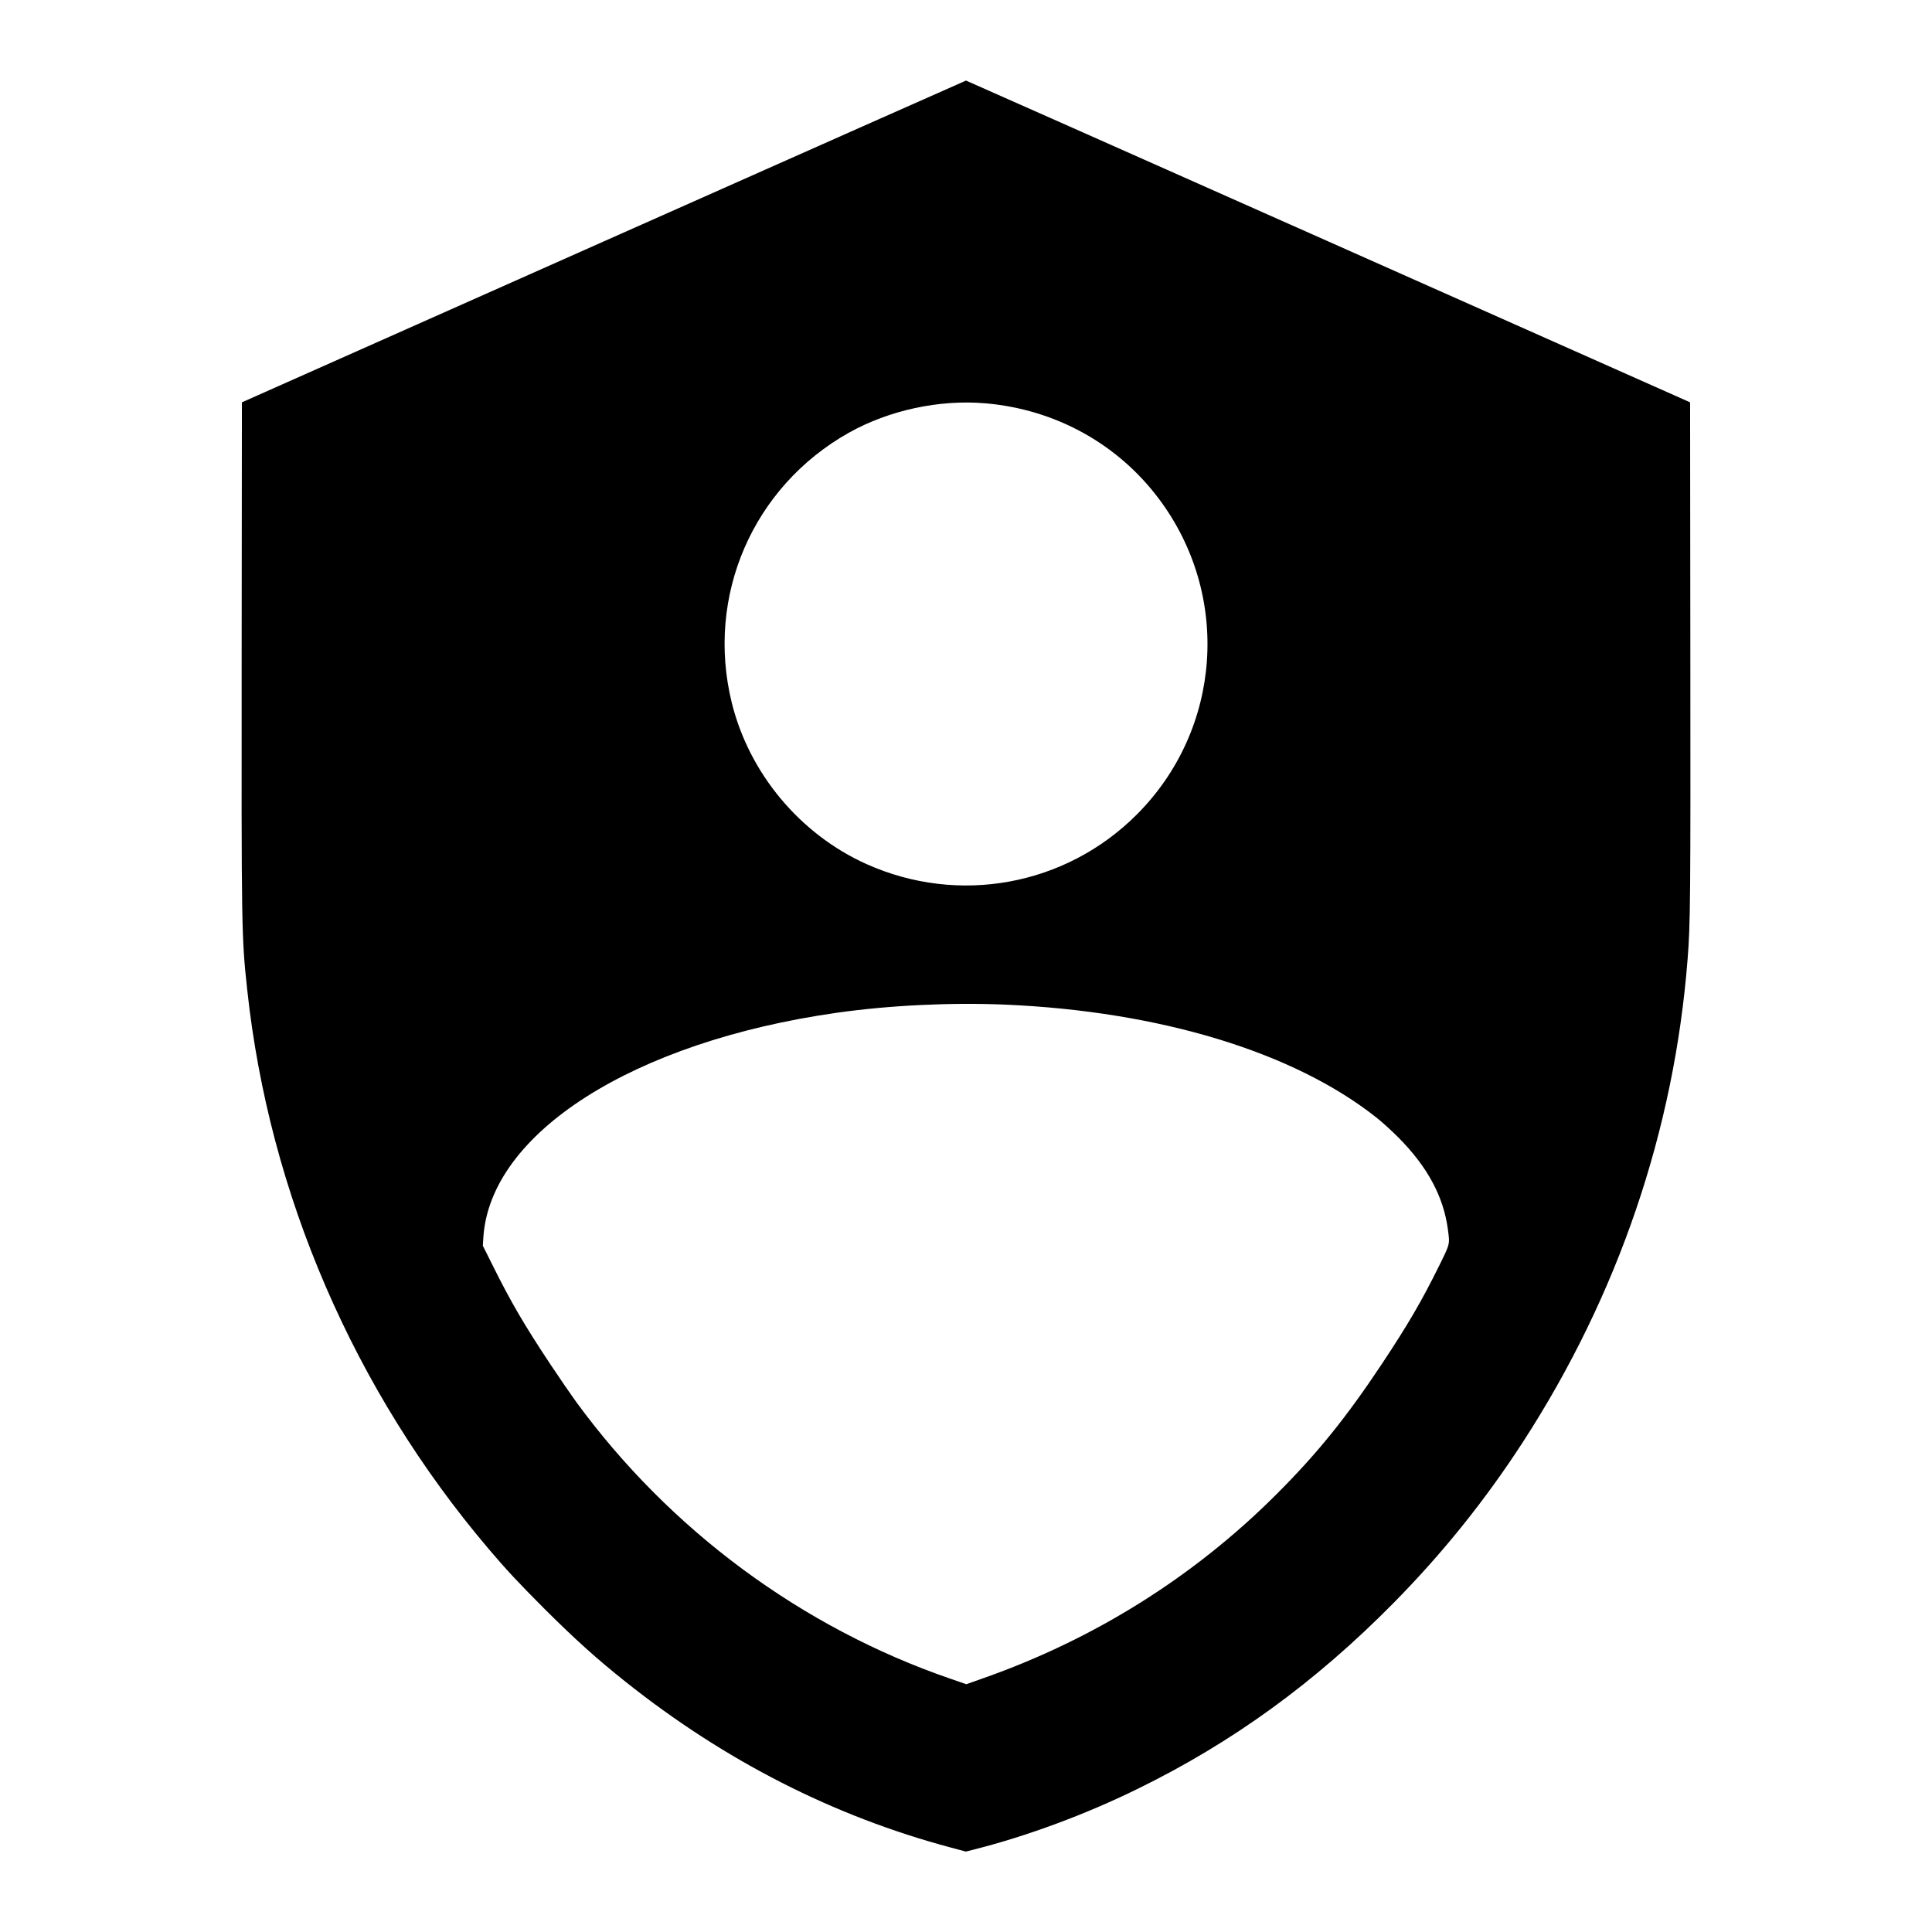
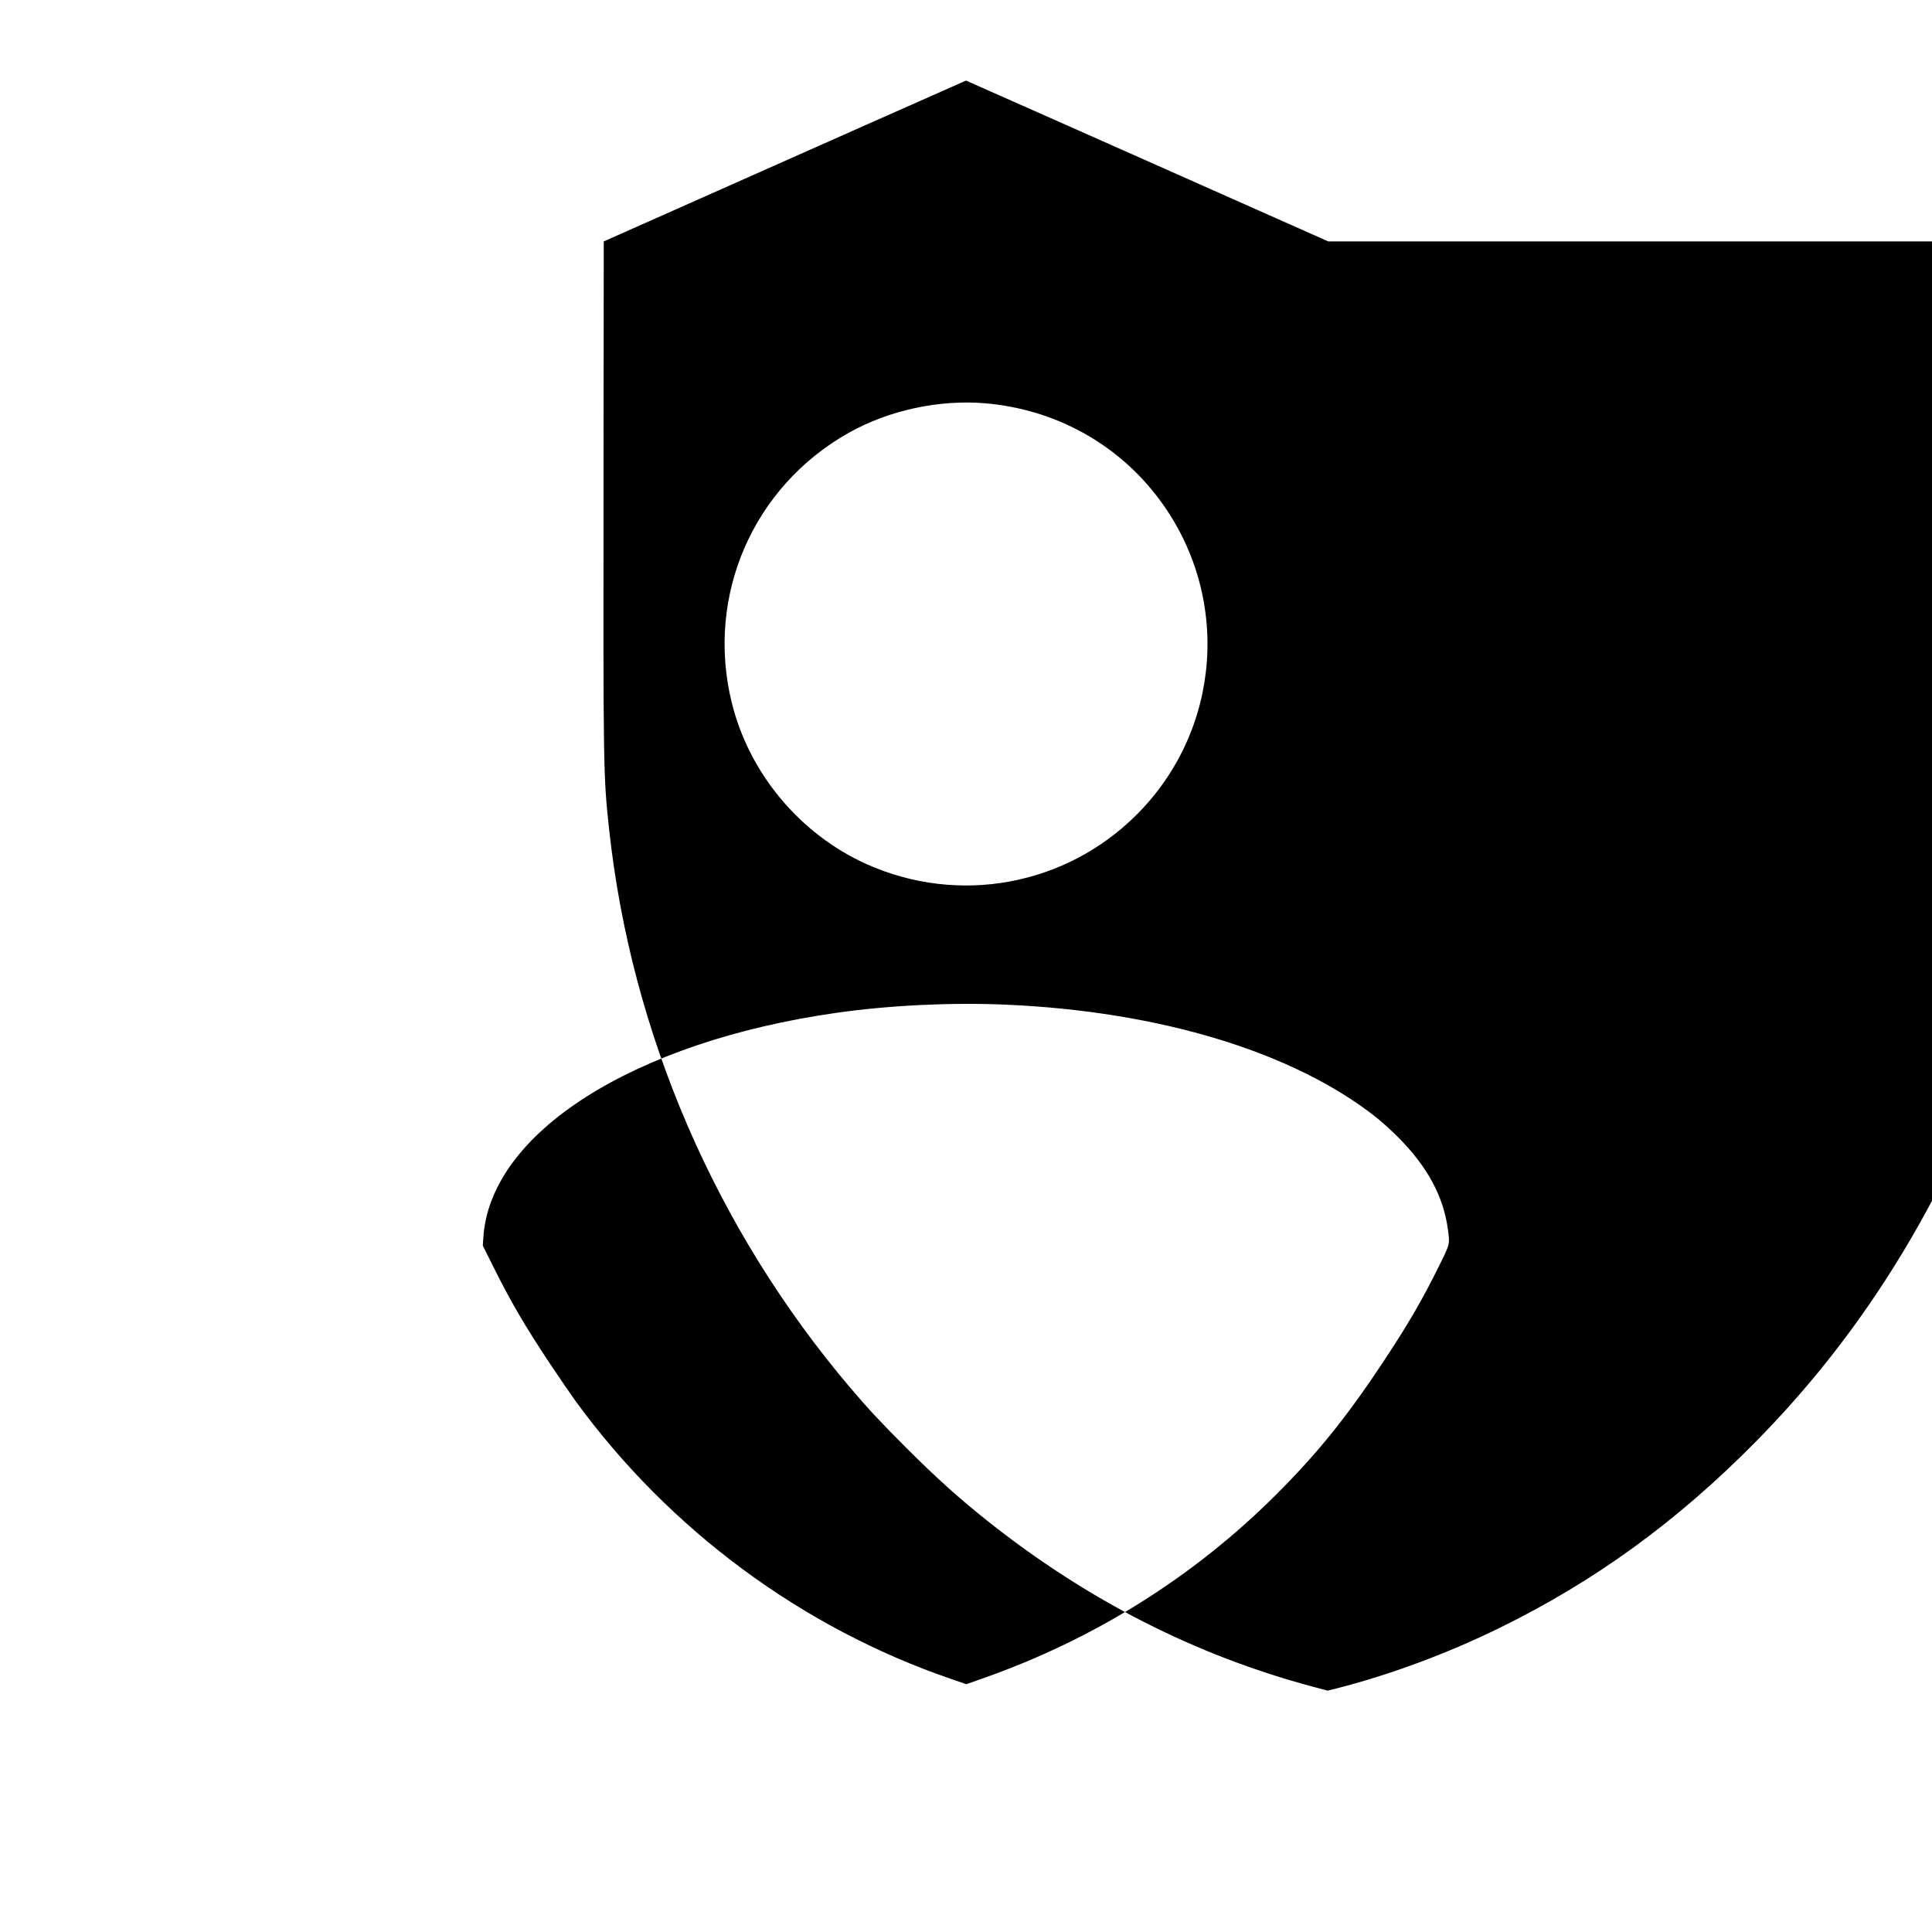
<svg xmlns="http://www.w3.org/2000/svg" version="1" width="3200" height="3200" viewBox="0 0 2400 2400">
-   <path d="M750 299.9L300.5 499.8l-.3 308.3c-.3 349-.2 355.5 6.9 421.4 27.3 253.6 132.5 497.4 299.8 694.5 22 26 37.7 42.7 69.5 74.6 37.8 37.7 65.4 62.5 100.6 90.5 123.7 98.4 258.5 167.1 404.1 206l18.7 5 10.3-2.6c65.6-16.6 137.9-43.3 202.7-75.1 118.4-57.9 220.7-132.2 318.2-231 61.1-61.9 113.9-127.7 161-200.3 118.1-182.3 187.8-387 204.4-599.6 3.5-43.9 3.7-73.2 3.4-384.4l-.3-307.3L1650 299.9c-247.2-109.9-449.7-199.8-450-199.8-.3 0-202.8 89.9-450 199.8zM1224 501c86.5 7.4 164.1 50 215.5 118.5 90.1 119.9 78.4 286.7-27.5 392.5-88.4 88.4-221.2 112.7-335.6 61.4-82.7-37.2-145.8-112.8-167.4-200.6-32.6-132.6 26.3-268.2 145.4-335.2 49.9-28 112.4-41.5 169.6-36.6zm25 747c191.9 8.3 358.3 58.9 461 140.4 6.9 5.4 19 16.5 27 24.5 36.2 36.4 56.1 73.3 61.6 114.1 2.5 19.1 2.9 17.4-10.9 45.5-21.5 43.5-38.6 72.8-70.2 120.5-44.9 67.7-81.2 112.7-132.2 163.6-102.5 102.4-226.2 179.8-364.3 228.3l-20.6 7.3-19.4-6.7c-185.1-63.6-349.2-185-465.6-344.5-5.8-8-20.2-28.9-31.9-46.5-32.1-48.4-48.9-77.1-71.2-122l-12.5-25 .6-9.7c7.9-130.2 186.3-243.8 439.1-279.7 65.5-9.3 142-13 209.5-10.1z" />
+   <path d="M750 299.9l-.3 308.3c-.3 349-.2 355.5 6.9 421.4 27.3 253.6 132.5 497.4 299.8 694.5 22 26 37.7 42.7 69.5 74.6 37.8 37.7 65.4 62.5 100.6 90.5 123.7 98.4 258.5 167.1 404.1 206l18.7 5 10.3-2.6c65.6-16.6 137.9-43.3 202.7-75.1 118.4-57.9 220.7-132.2 318.2-231 61.1-61.9 113.9-127.7 161-200.3 118.1-182.3 187.8-387 204.4-599.6 3.5-43.9 3.7-73.2 3.4-384.4l-.3-307.3L1650 299.9c-247.2-109.9-449.7-199.8-450-199.8-.3 0-202.8 89.9-450 199.8zM1224 501c86.5 7.4 164.1 50 215.5 118.5 90.1 119.9 78.4 286.7-27.5 392.5-88.4 88.4-221.2 112.7-335.6 61.4-82.7-37.2-145.8-112.8-167.4-200.6-32.6-132.6 26.3-268.2 145.4-335.2 49.9-28 112.4-41.5 169.6-36.6zm25 747c191.9 8.3 358.3 58.9 461 140.4 6.9 5.4 19 16.5 27 24.5 36.2 36.4 56.1 73.3 61.6 114.1 2.5 19.1 2.9 17.4-10.9 45.5-21.5 43.5-38.6 72.8-70.2 120.5-44.9 67.7-81.2 112.7-132.2 163.6-102.5 102.4-226.2 179.8-364.3 228.3l-20.6 7.3-19.4-6.7c-185.1-63.6-349.2-185-465.6-344.5-5.8-8-20.2-28.9-31.9-46.5-32.1-48.4-48.9-77.1-71.2-122l-12.5-25 .6-9.7c7.9-130.2 186.3-243.8 439.1-279.7 65.5-9.3 142-13 209.5-10.1z" />
</svg>